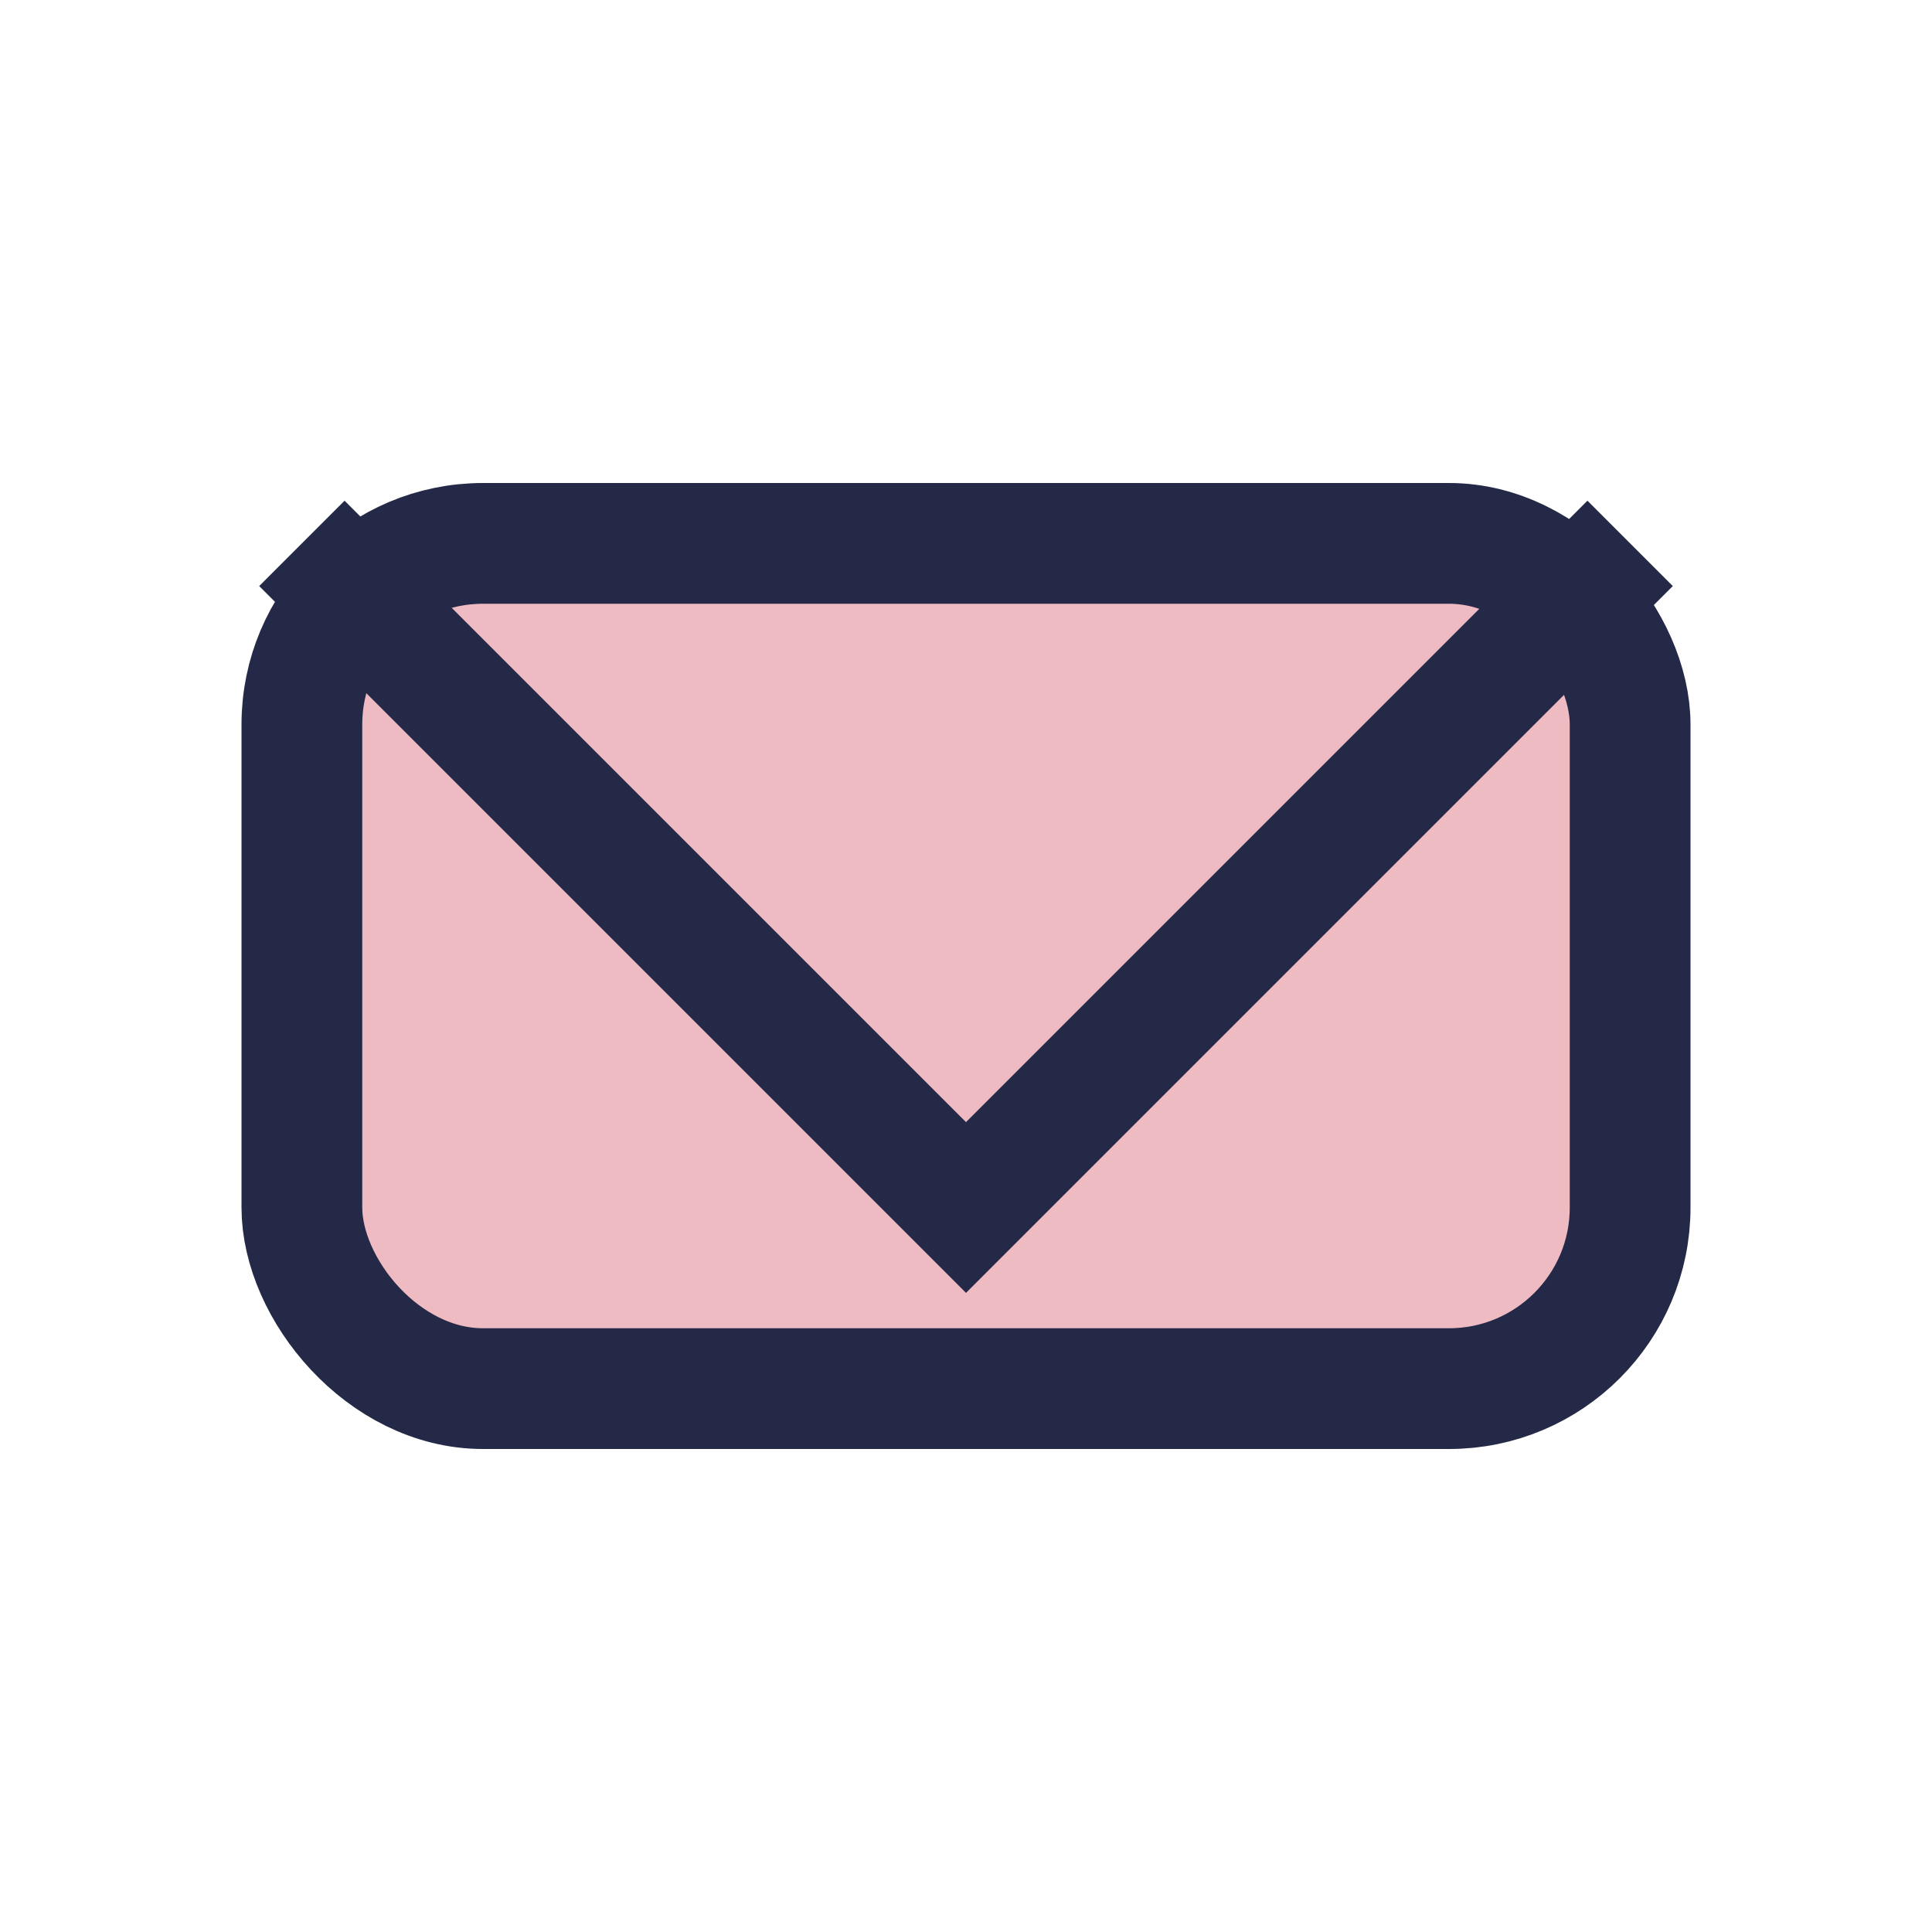
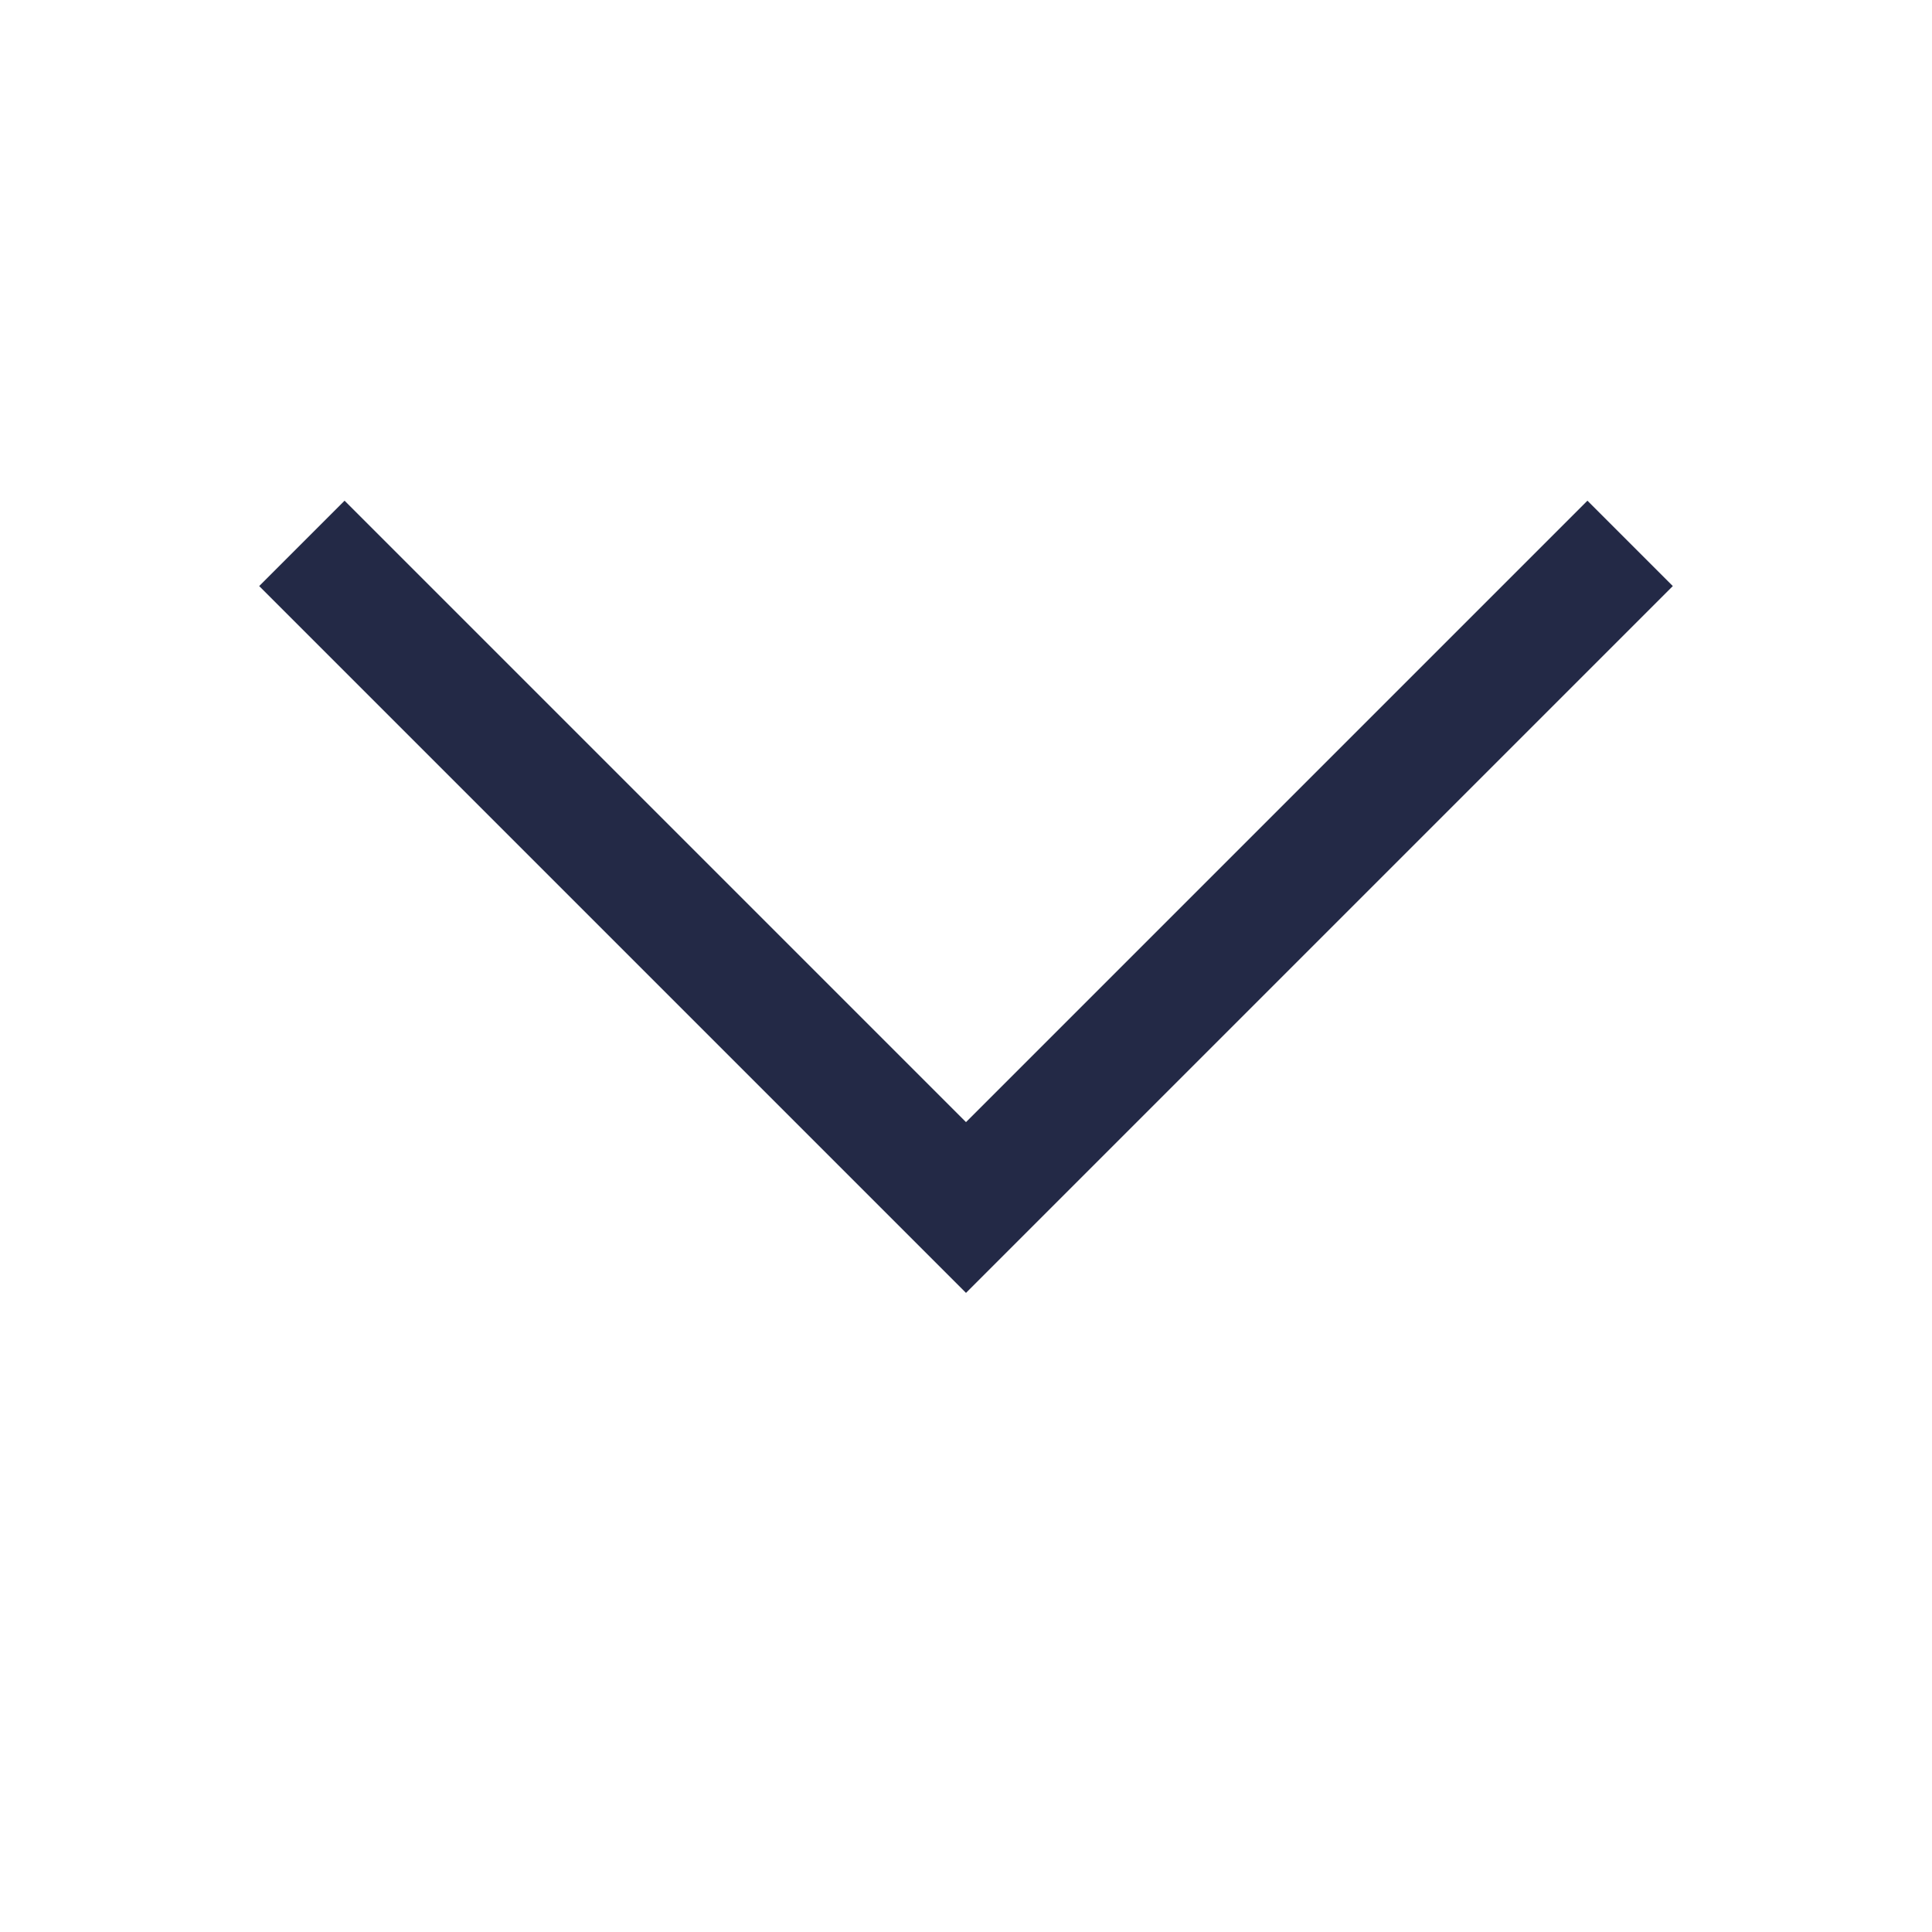
<svg xmlns="http://www.w3.org/2000/svg" width="32" height="32" viewBox="0 0 32 32">
-   <rect x="5" y="9" width="22" height="14" rx="3" fill="#eebbc3" stroke="#232946" stroke-width="2" />
  <polyline points="5,9 16,20 27,9" fill="none" stroke="#232946" stroke-width="2" />
</svg>